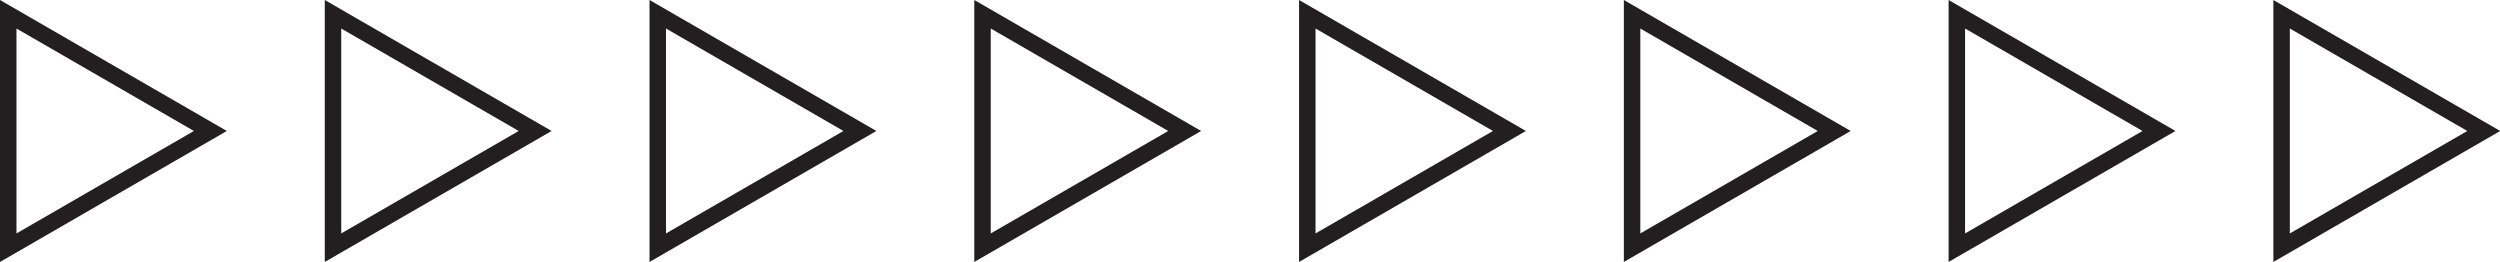
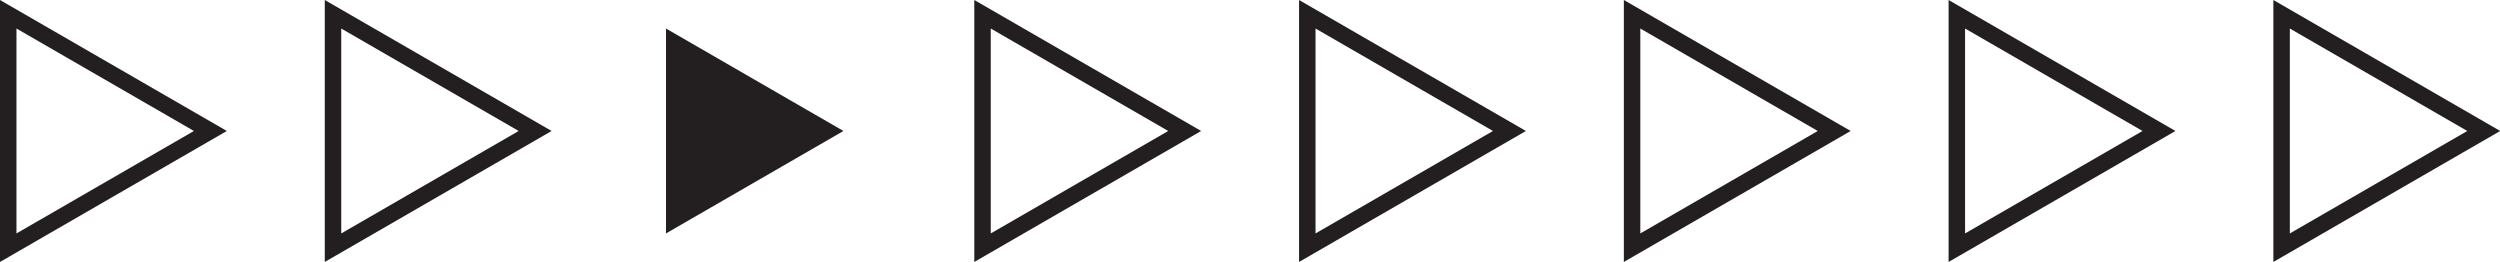
<svg xmlns="http://www.w3.org/2000/svg" height="15.9" preserveAspectRatio="xMidYMid meet" version="1.0" viewBox="0.0 0.0 151.8 15.9" width="151.8" zoomAndPan="magnify">
  <g id="change1_1">
-     <path d="M0,15.906V0L13.774,7.953ZM1,1.732V14.174L11.774,7.953ZM19.72,15.906V0L33.494,7.953Zm1-14.174V14.174L31.494,7.953ZM39.439,15.906V0L53.214,7.953Zm1-14.174V14.174L51.214,7.953Zm18.72,14.174V0L72.934,7.953Zm1-14.174V14.174L70.934,7.953Zm18.72,14.174V0L92.653,7.953Zm1-14.174V14.174L90.653,7.953ZM98.6,15.906V0l13.774,7.953Zm1-14.174V14.174l10.774-6.221Zm18.719,14.174V0l13.775,7.953Zm1-14.174V14.174l10.775-6.221Zm18.72,14.174V0l13.774,7.953Zm1-14.174V14.174l10.774-6.221Z" fill="#231f20" />
+     <path d="M0,15.906V0L13.774,7.953ZM1,1.732V14.174L11.774,7.953ZM19.72,15.906V0L33.494,7.953Zm1-14.174V14.174L31.494,7.953ZM39.439,15.906L53.214,7.953Zm1-14.174V14.174L51.214,7.953Zm18.72,14.174V0L72.934,7.953Zm1-14.174V14.174L70.934,7.953Zm18.72,14.174V0L92.653,7.953Zm1-14.174V14.174L90.653,7.953ZM98.6,15.906V0l13.774,7.953Zm1-14.174V14.174l10.774-6.221Zm18.719,14.174V0l13.775,7.953Zm1-14.174V14.174l10.775-6.221Zm18.72,14.174V0l13.774,7.953Zm1-14.174V14.174l10.774-6.221Z" fill="#231f20" />
  </g>
</svg>